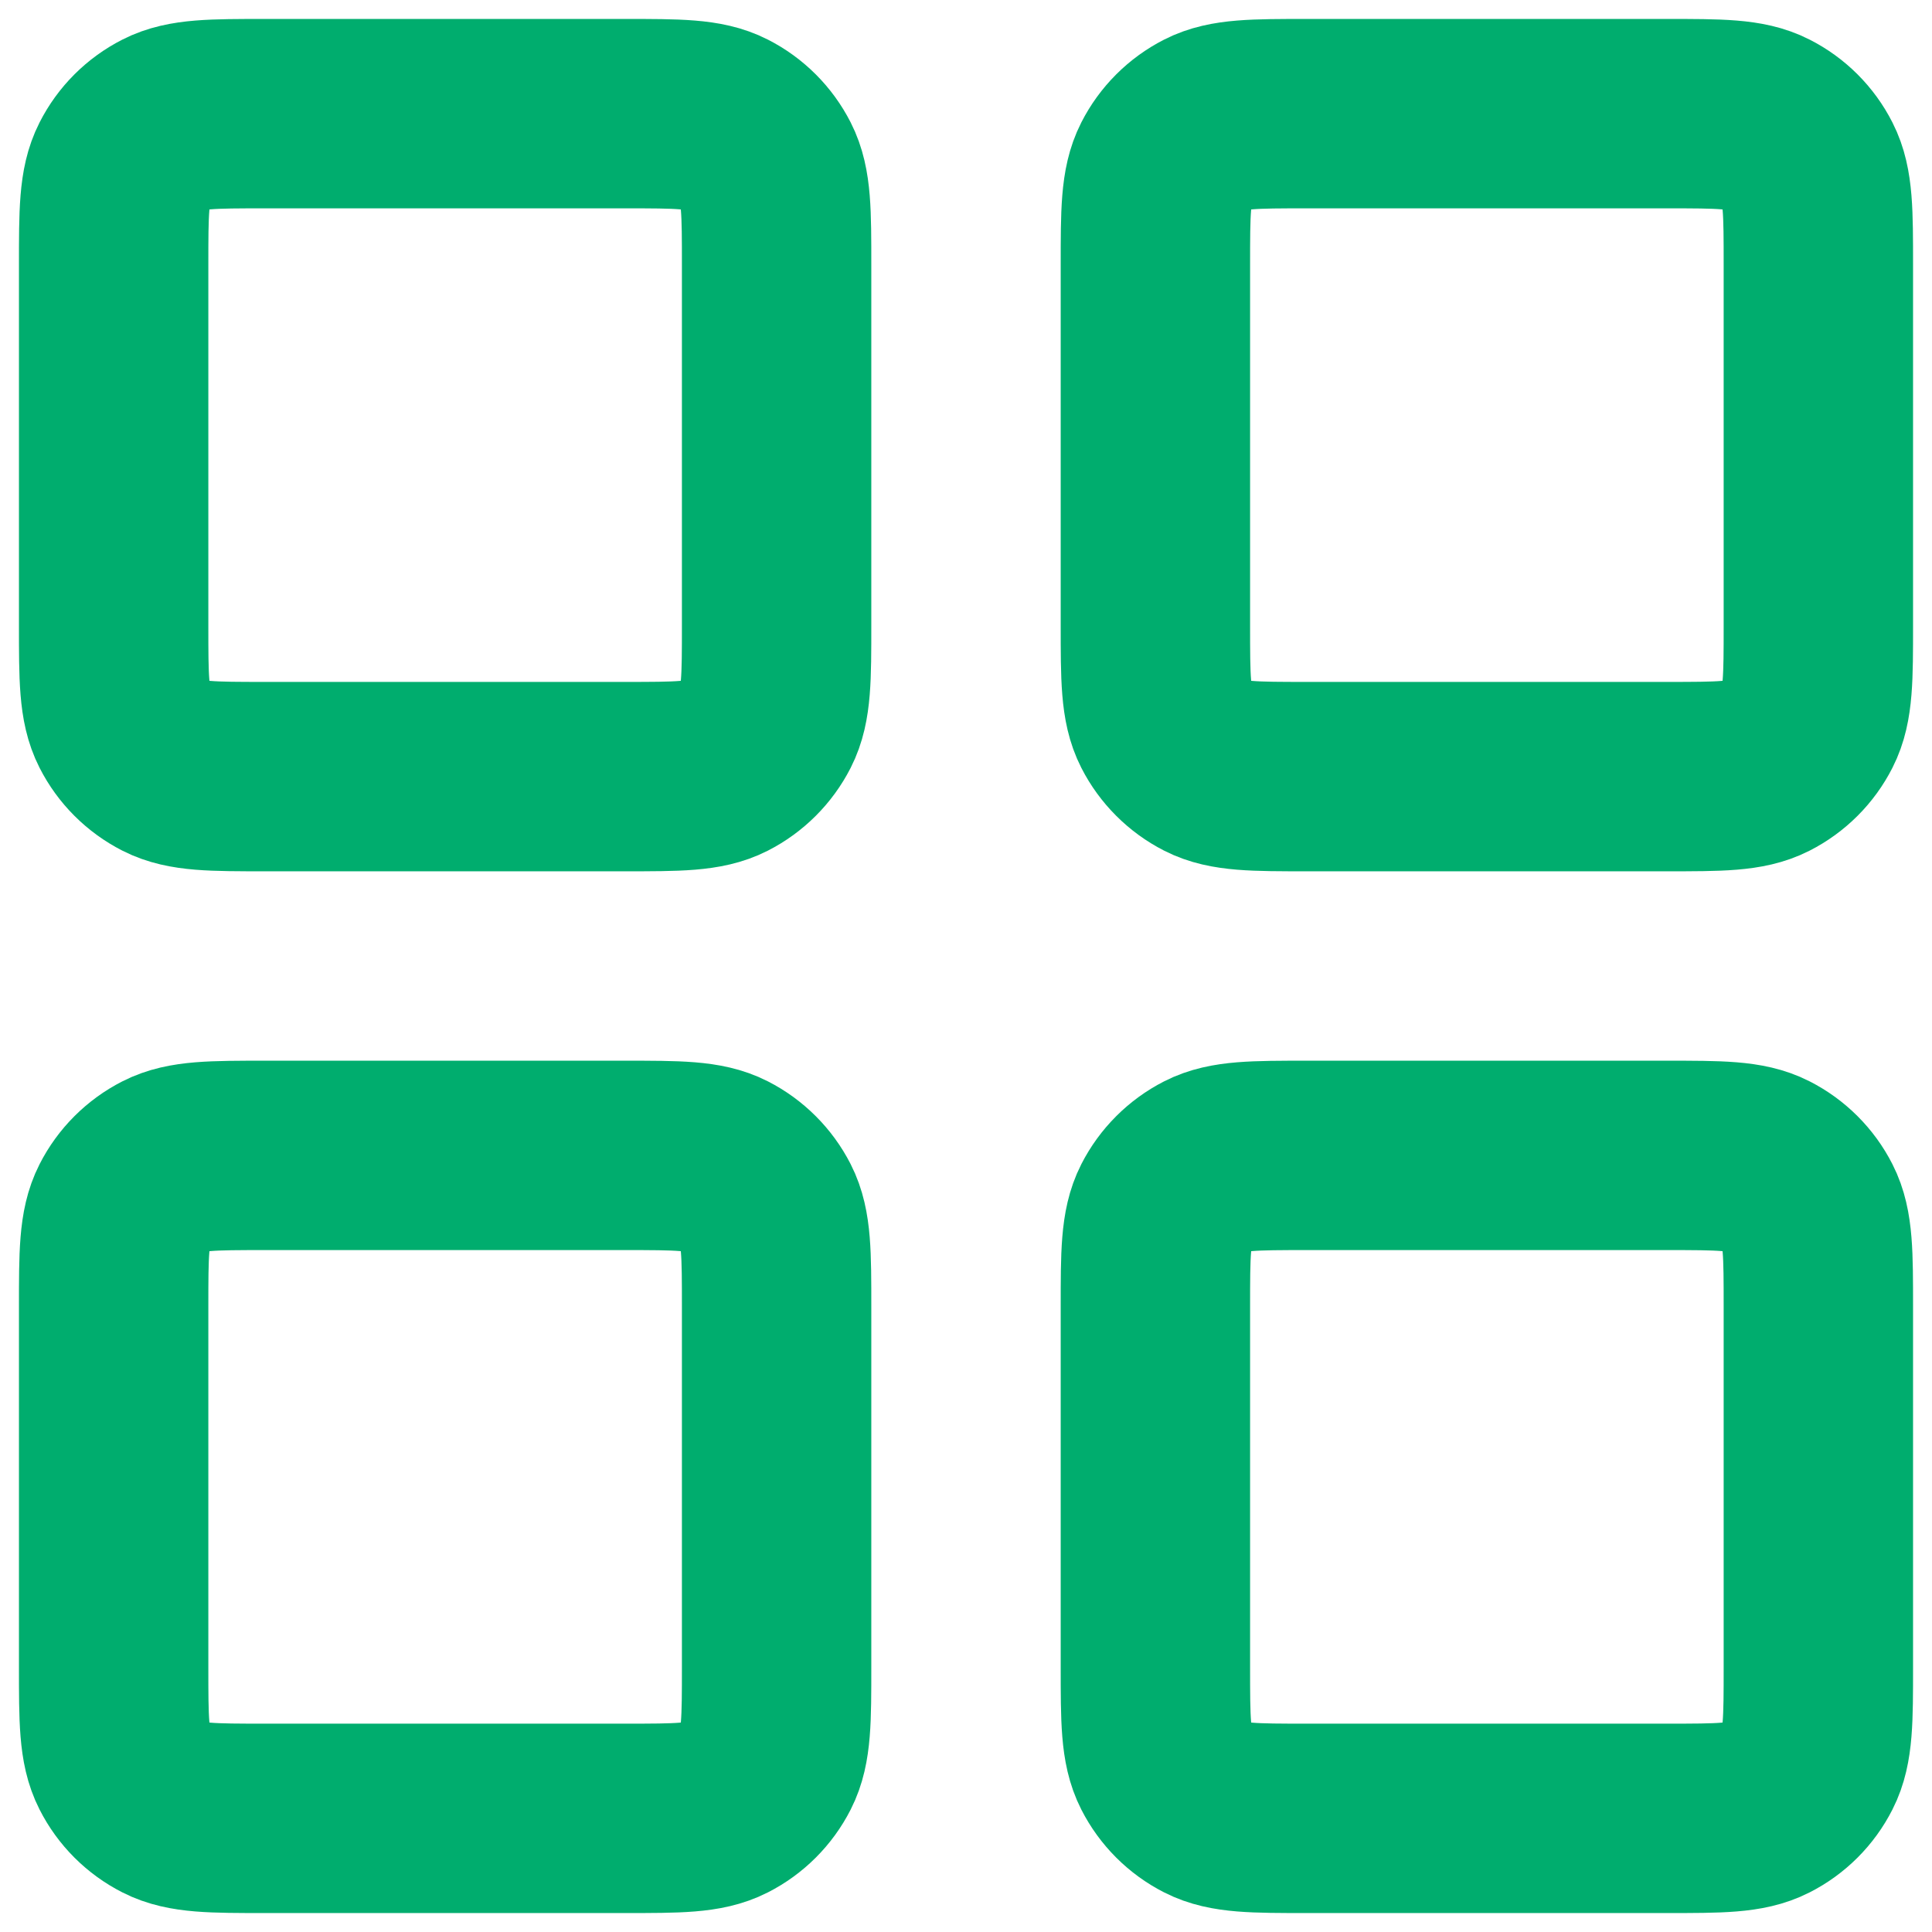
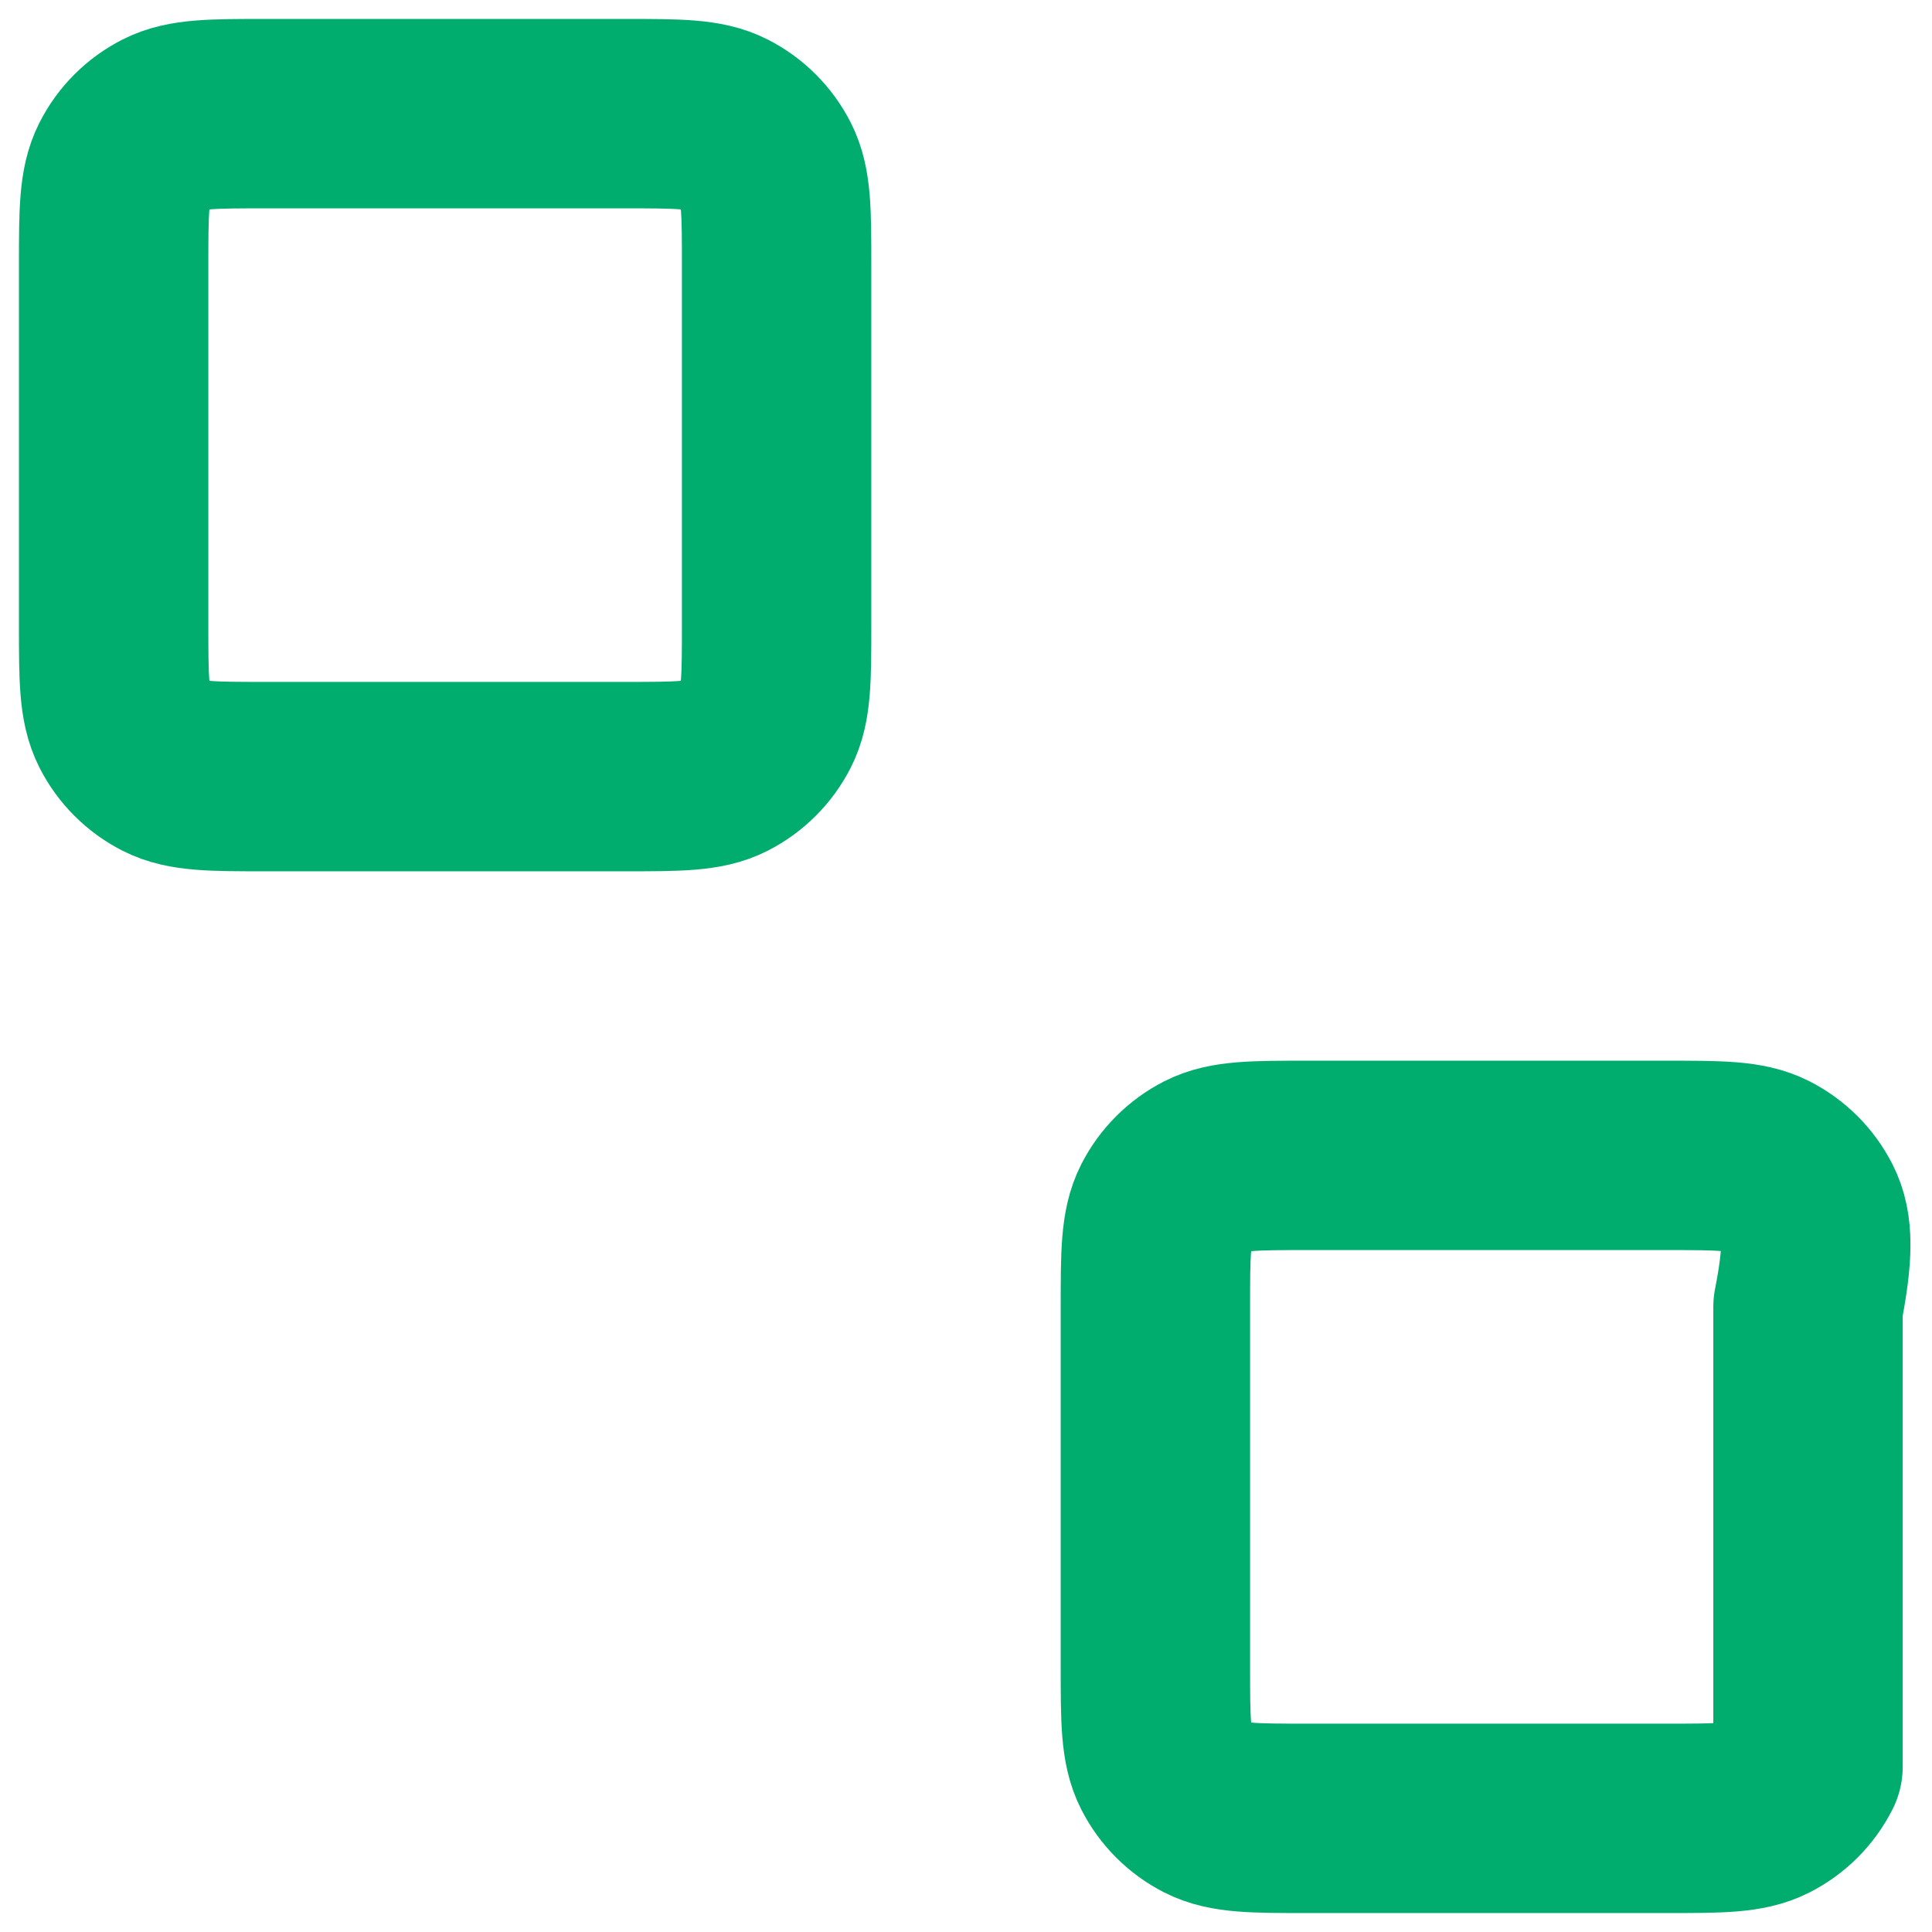
<svg xmlns="http://www.w3.org/2000/svg" width="34" height="34" viewBox="0 0 34 34" fill="none">
  <path d="M11 2H4.667C3.733 2 3.267 2 2.91 2.182C2.596 2.341 2.341 2.596 2.182 2.91C2 3.267 2 3.733 2 4.667V11C2 11.933 2 12.4 2.182 12.757C2.341 13.07 2.596 13.325 2.91 13.485C3.267 13.667 3.733 13.667 4.667 13.667H11C11.933 13.667 12.4 13.667 12.757 13.485C13.07 13.325 13.325 13.07 13.485 12.757C13.667 12.4 13.667 11.933 13.667 11V4.667C13.667 3.733 13.667 3.267 13.485 2.91C13.325 2.596 13.07 2.341 12.757 2.182C12.4 2 11.933 2 11 2Z" stroke="#00AD6E" stroke-width="3.333" stroke-linecap="round" stroke-linejoin="round" />
-   <path d="M29.333 2H23C22.067 2 21.6 2 21.243 2.182C20.93 2.341 20.675 2.596 20.515 2.91C20.333 3.267 20.333 3.733 20.333 4.667V11C20.333 11.933 20.333 12.4 20.515 12.757C20.675 13.07 20.93 13.325 21.243 13.485C21.6 13.667 22.067 13.667 23 13.667H29.333C30.267 13.667 30.733 13.667 31.09 13.485C31.404 13.325 31.659 13.07 31.818 12.757C32 12.4 32 11.933 32 11V4.667C32 3.733 32 3.267 31.818 2.91C31.659 2.596 31.404 2.341 31.09 2.182C30.733 2 30.267 2 29.333 2Z" stroke="#00AD6E" stroke-width="3.333" stroke-linecap="round" stroke-linejoin="round" />
-   <path d="M29.333 20.333H23C22.067 20.333 21.6 20.333 21.243 20.515C20.93 20.675 20.675 20.93 20.515 21.243C20.333 21.6 20.333 22.067 20.333 23V29.333C20.333 30.267 20.333 30.733 20.515 31.09C20.675 31.404 20.93 31.659 21.243 31.818C21.6 32 22.067 32 23 32H29.333C30.267 32 30.733 32 31.09 31.818C31.404 31.659 31.659 31.404 31.818 31.09C32 30.733 32 30.267 32 29.333V23C32 22.067 32 21.6 31.818 21.243C31.659 20.93 31.404 20.675 31.09 20.515C30.733 20.333 30.267 20.333 29.333 20.333Z" stroke="#00AD6E" stroke-width="3.333" stroke-linecap="round" stroke-linejoin="round" />
-   <path d="M11 20.333H4.667C3.733 20.333 3.267 20.333 2.91 20.515C2.596 20.675 2.341 20.93 2.182 21.243C2 21.6 2 22.067 2 23V29.333C2 30.267 2 30.733 2.182 31.09C2.341 31.404 2.596 31.659 2.91 31.818C3.267 32 3.733 32 4.667 32H11C11.933 32 12.4 32 12.757 31.818C13.07 31.659 13.325 31.404 13.485 31.09C13.667 30.733 13.667 30.267 13.667 29.333V23C13.667 22.067 13.667 21.6 13.485 21.243C13.325 20.93 13.07 20.675 12.757 20.515C12.4 20.333 11.933 20.333 11 20.333Z" stroke="#00AD6E" stroke-width="3.333" stroke-linecap="round" stroke-linejoin="round" />
+   <path d="M29.333 20.333H23C22.067 20.333 21.6 20.333 21.243 20.515C20.93 20.675 20.675 20.93 20.515 21.243C20.333 21.6 20.333 22.067 20.333 23V29.333C20.333 30.267 20.333 30.733 20.515 31.09C20.675 31.404 20.93 31.659 21.243 31.818C21.6 32 22.067 32 23 32H29.333C30.267 32 30.733 32 31.09 31.818C31.404 31.659 31.659 31.404 31.818 31.09V23C32 22.067 32 21.6 31.818 21.243C31.659 20.93 31.404 20.675 31.09 20.515C30.733 20.333 30.267 20.333 29.333 20.333Z" stroke="#00AD6E" stroke-width="3.333" stroke-linecap="round" stroke-linejoin="round" />
</svg>